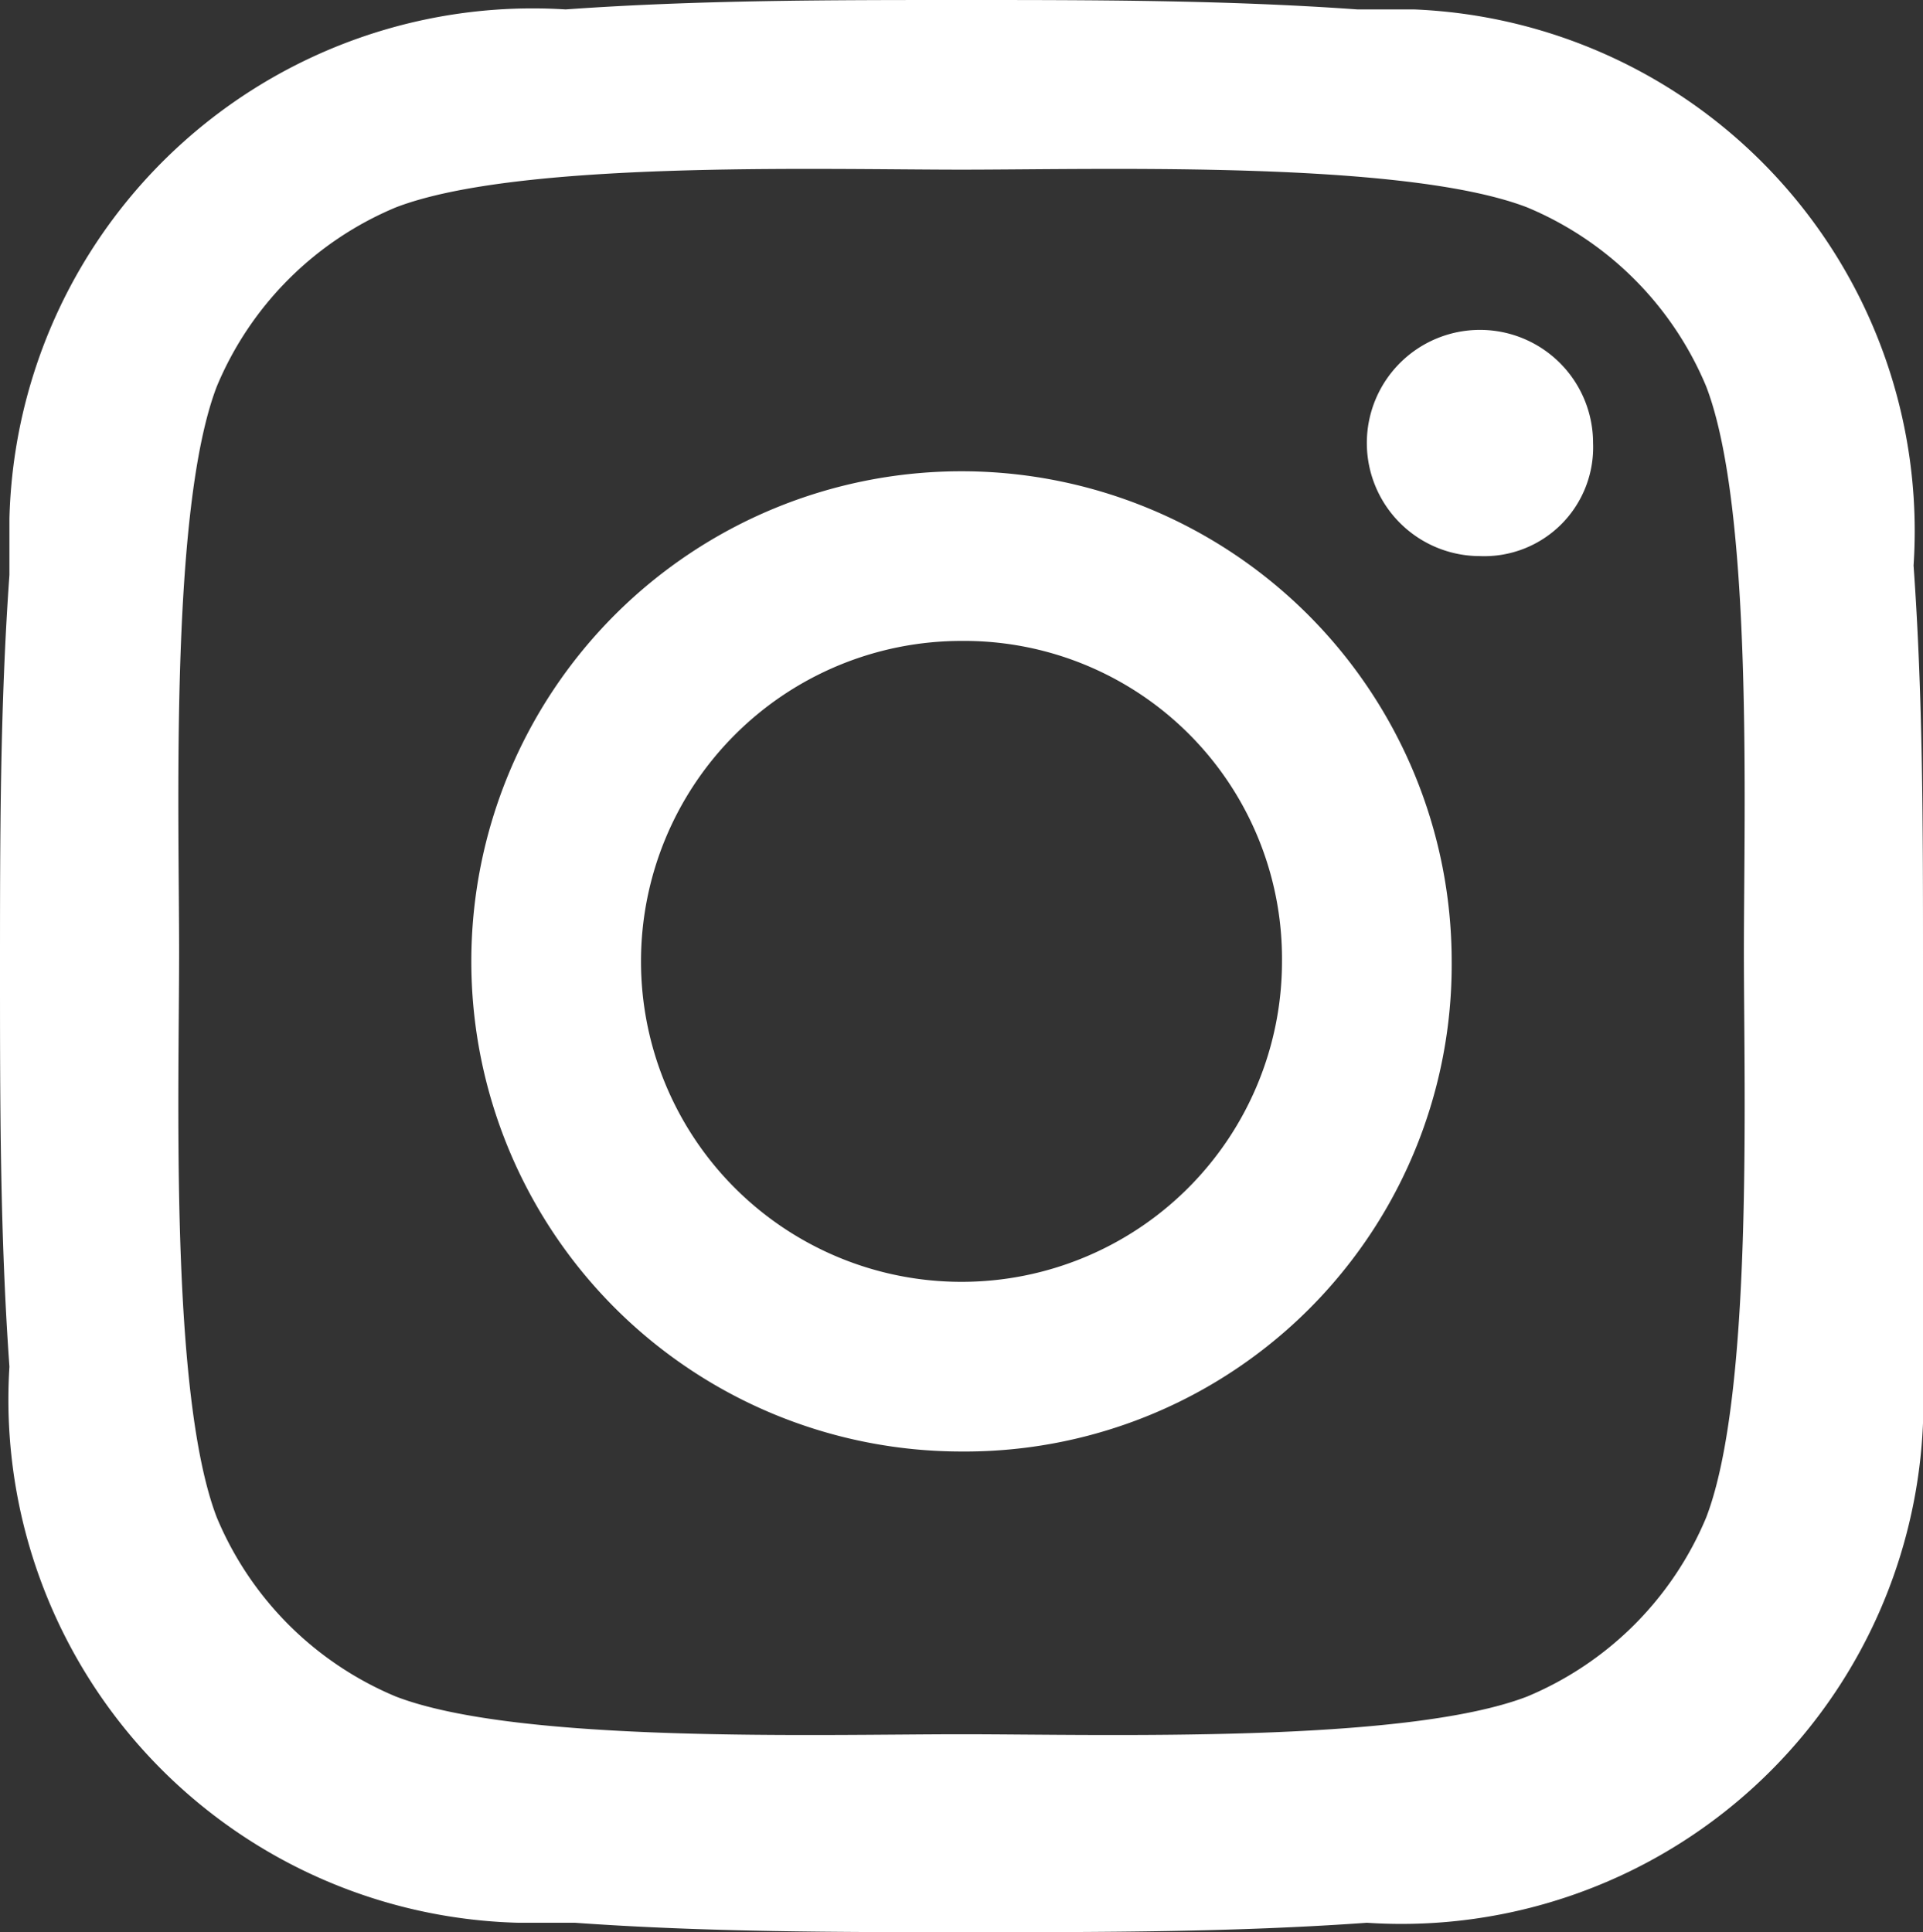
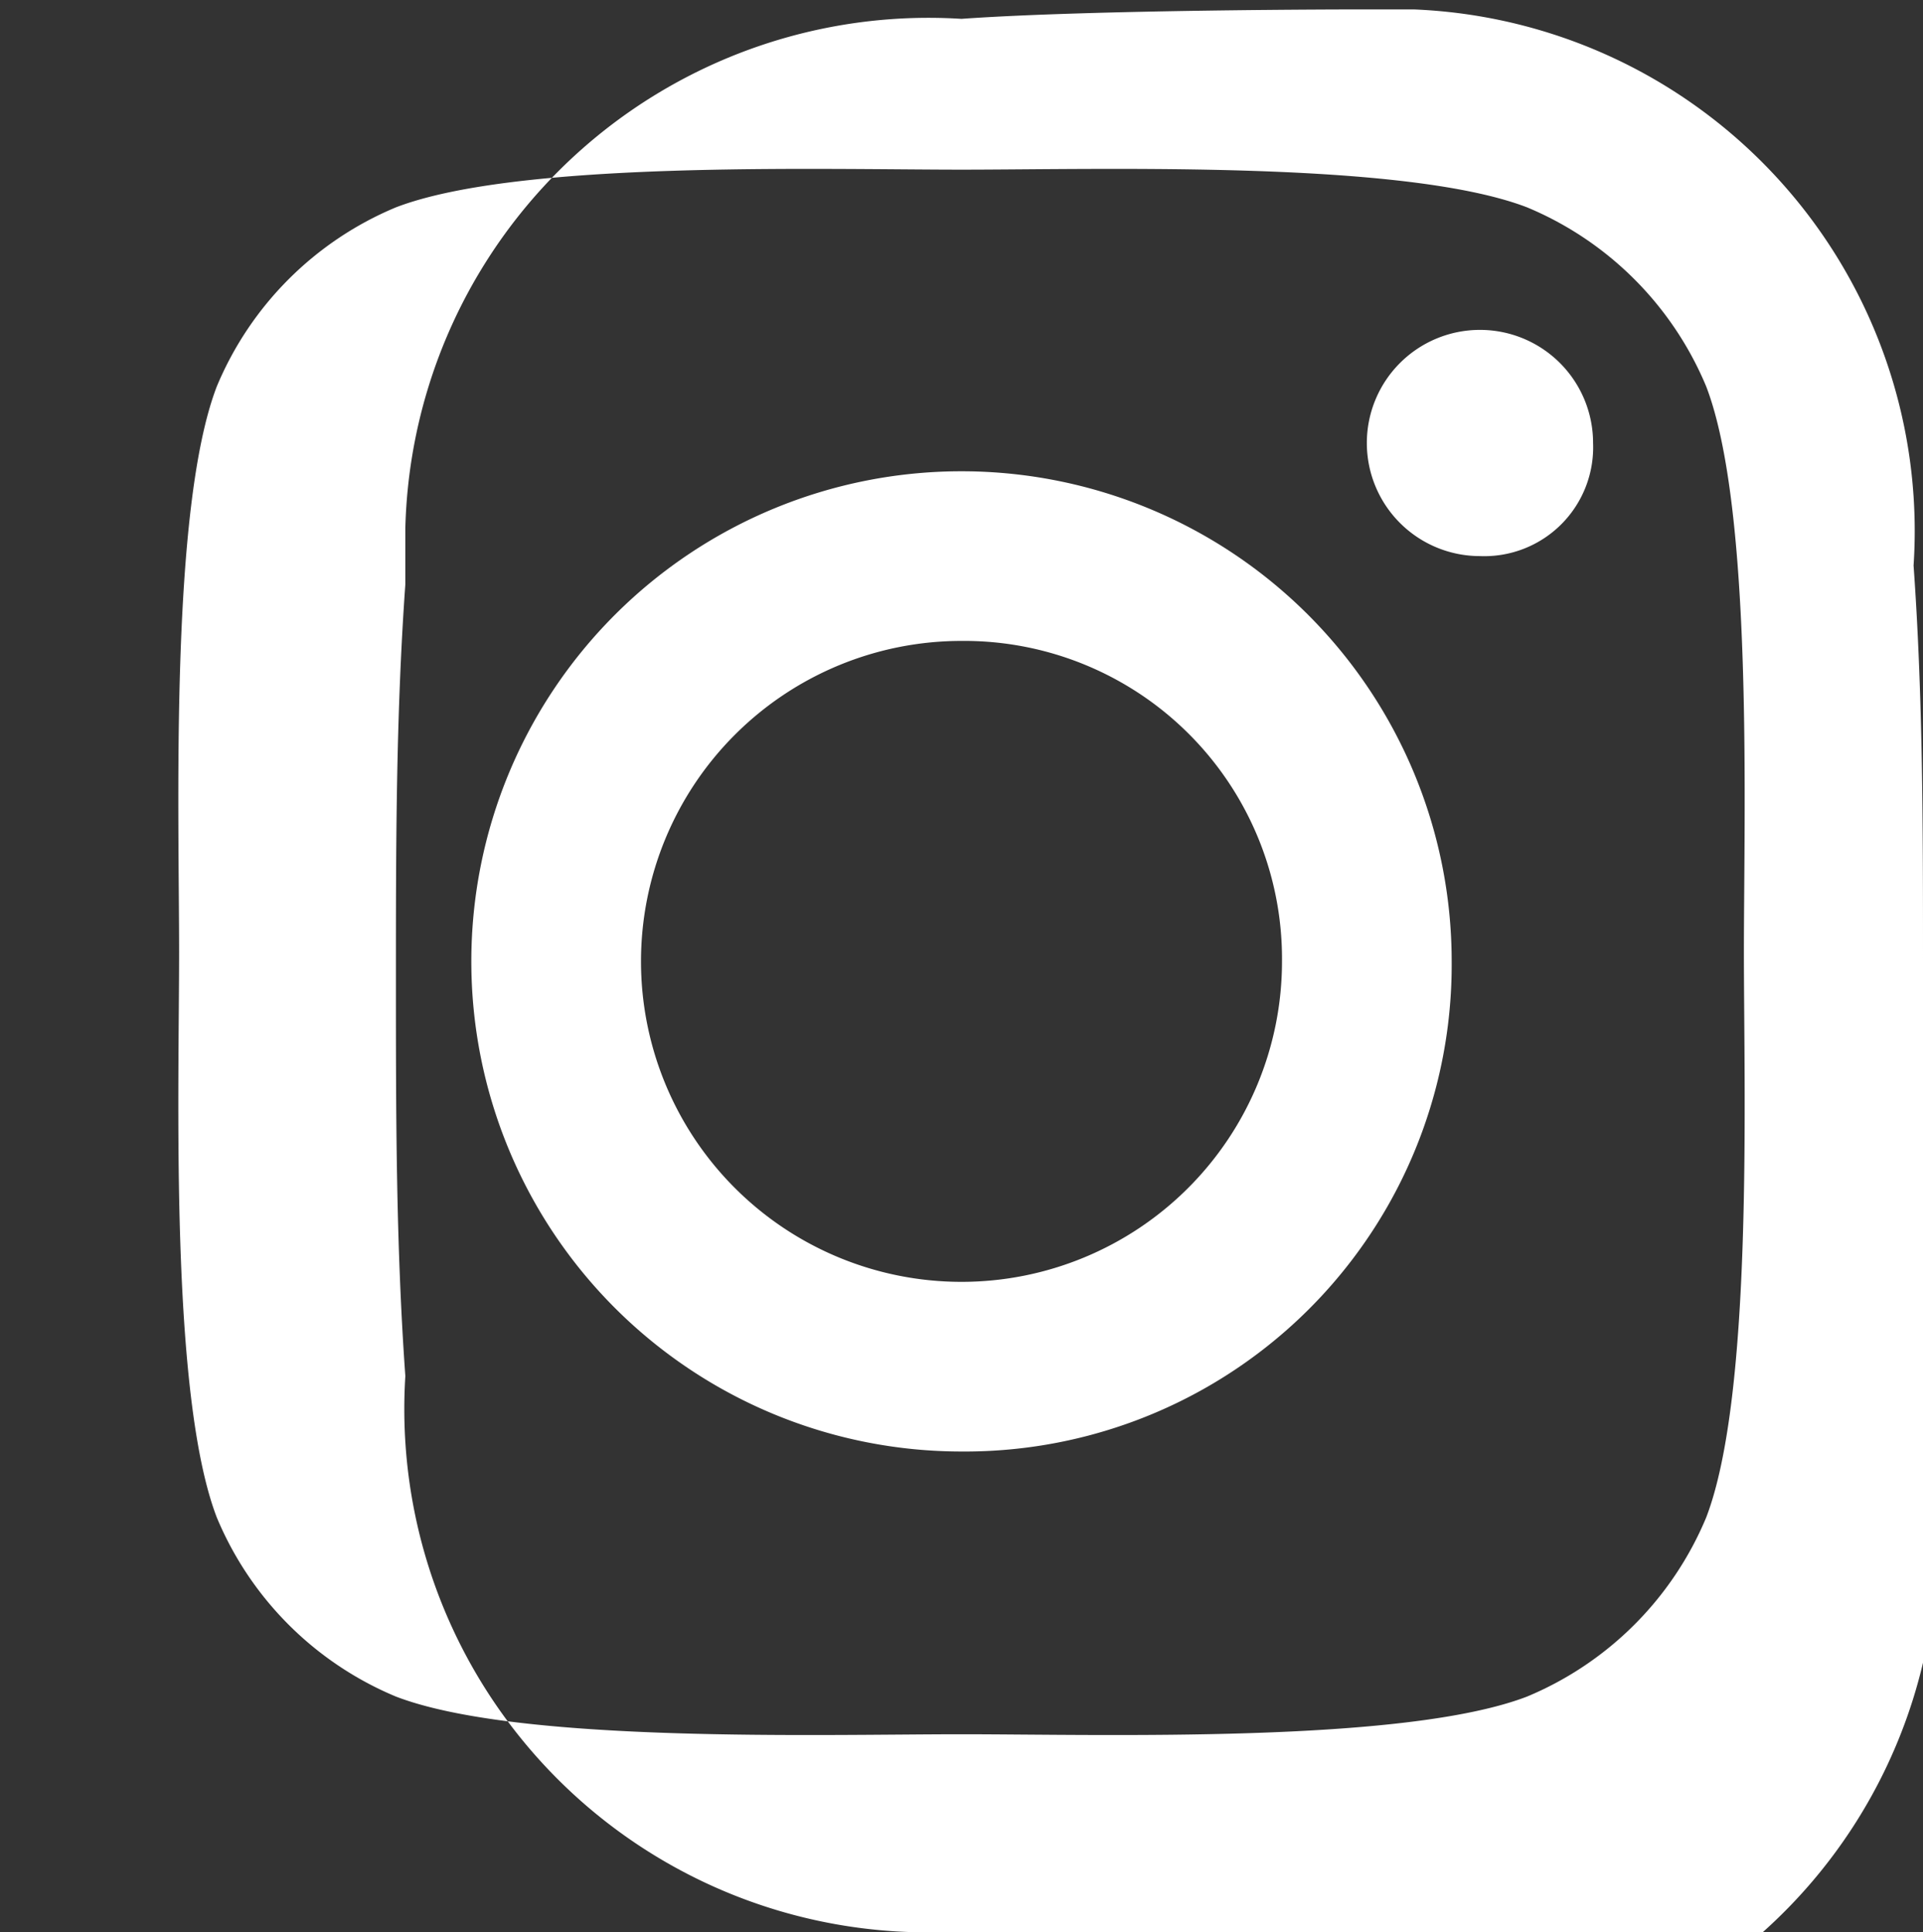
<svg xmlns="http://www.w3.org/2000/svg" width="20.4" height="20.5" viewBox="0 0 20.4 20.5">
  <rect x="0" y="0" width="20.4" height="20.5" fill="#333333" stroke="none" />
-   <path d="M33.2,18.6a3.4,3.4,0,1,1-3.4-3.4h0A3.372,3.372,0,0,1,33.2,18.6Zm1.8,0a5.2,5.2,0,1,0-5.2,5.2h0A5.164,5.164,0,0,0,35,18.6Zm1.5-5.5a1.2,1.2,0,1,0-1.2,1.2,1.155,1.155,0,0,0,1.2-1.2Zm-6.7-2.9c1.5,0,4.7-.1,6,.4a3.531,3.531,0,0,1,1.9,1.9c.5,1.3.4,4.5.4,6s.1,4.7-.4,6a3.531,3.531,0,0,1-1.9,1.9c-1.3.5-4.5.4-6,.4s-4.7.1-6-.4a3.531,3.531,0,0,1-1.9-1.9c-.5-1.3-.4-4.5-.4-6s-.1-4.7.4-6a3.531,3.531,0,0,1,1.9-1.9C25.1,10.1,28.3,10.2,29.8,10.2ZM40,18.6c0-1.4,0-2.8-.1-4.2a5.538,5.538,0,0,0-5.3-5.9H34c-1.4-.1-2.8-.1-4.2-.1s-2.8,0-4.2.1a5.553,5.553,0,0,0-5.9,5.4v.6c-.1,1.4-.1,2.8-.1,4.2s0,2.8.1,4.2a5.553,5.553,0,0,0,5.4,5.9h.6c1.4.1,2.8.1,4.2.1s2.8,0,4.2-.1A5.538,5.538,0,0,0,40,23.5v-.6C40,21.4,40,20,40,18.6Z" transform="translate(-19.6 -8.4)" fill="#fff" fill-rule="evenodd" />
+   <path d="M33.2,18.6a3.4,3.4,0,1,1-3.4-3.4h0A3.372,3.372,0,0,1,33.2,18.6Zm1.8,0a5.2,5.2,0,1,0-5.2,5.2h0A5.164,5.164,0,0,0,35,18.6Zm1.5-5.5a1.2,1.2,0,1,0-1.2,1.2,1.155,1.155,0,0,0,1.2-1.2Zm-6.7-2.9c1.5,0,4.7-.1,6,.4a3.531,3.531,0,0,1,1.9,1.9c.5,1.3.4,4.5.4,6s.1,4.7-.4,6a3.531,3.531,0,0,1-1.9,1.9c-1.3.5-4.5.4-6,.4s-4.7.1-6-.4a3.531,3.531,0,0,1-1.9-1.9c-.5-1.3-.4-4.5-.4-6s-.1-4.7.4-6a3.531,3.531,0,0,1,1.9-1.9C25.1,10.1,28.3,10.2,29.8,10.2ZM40,18.6c0-1.4,0-2.8-.1-4.2a5.538,5.538,0,0,0-5.3-5.9H34s-2.8,0-4.2.1a5.553,5.553,0,0,0-5.9,5.4v.6c-.1,1.4-.1,2.8-.1,4.2s0,2.8.1,4.2a5.553,5.553,0,0,0,5.4,5.9h.6c1.4.1,2.8.1,4.2.1s2.8,0,4.2-.1A5.538,5.538,0,0,0,40,23.5v-.6C40,21.4,40,20,40,18.6Z" transform="translate(-19.6 -8.4)" fill="#fff" fill-rule="evenodd" />
</svg>